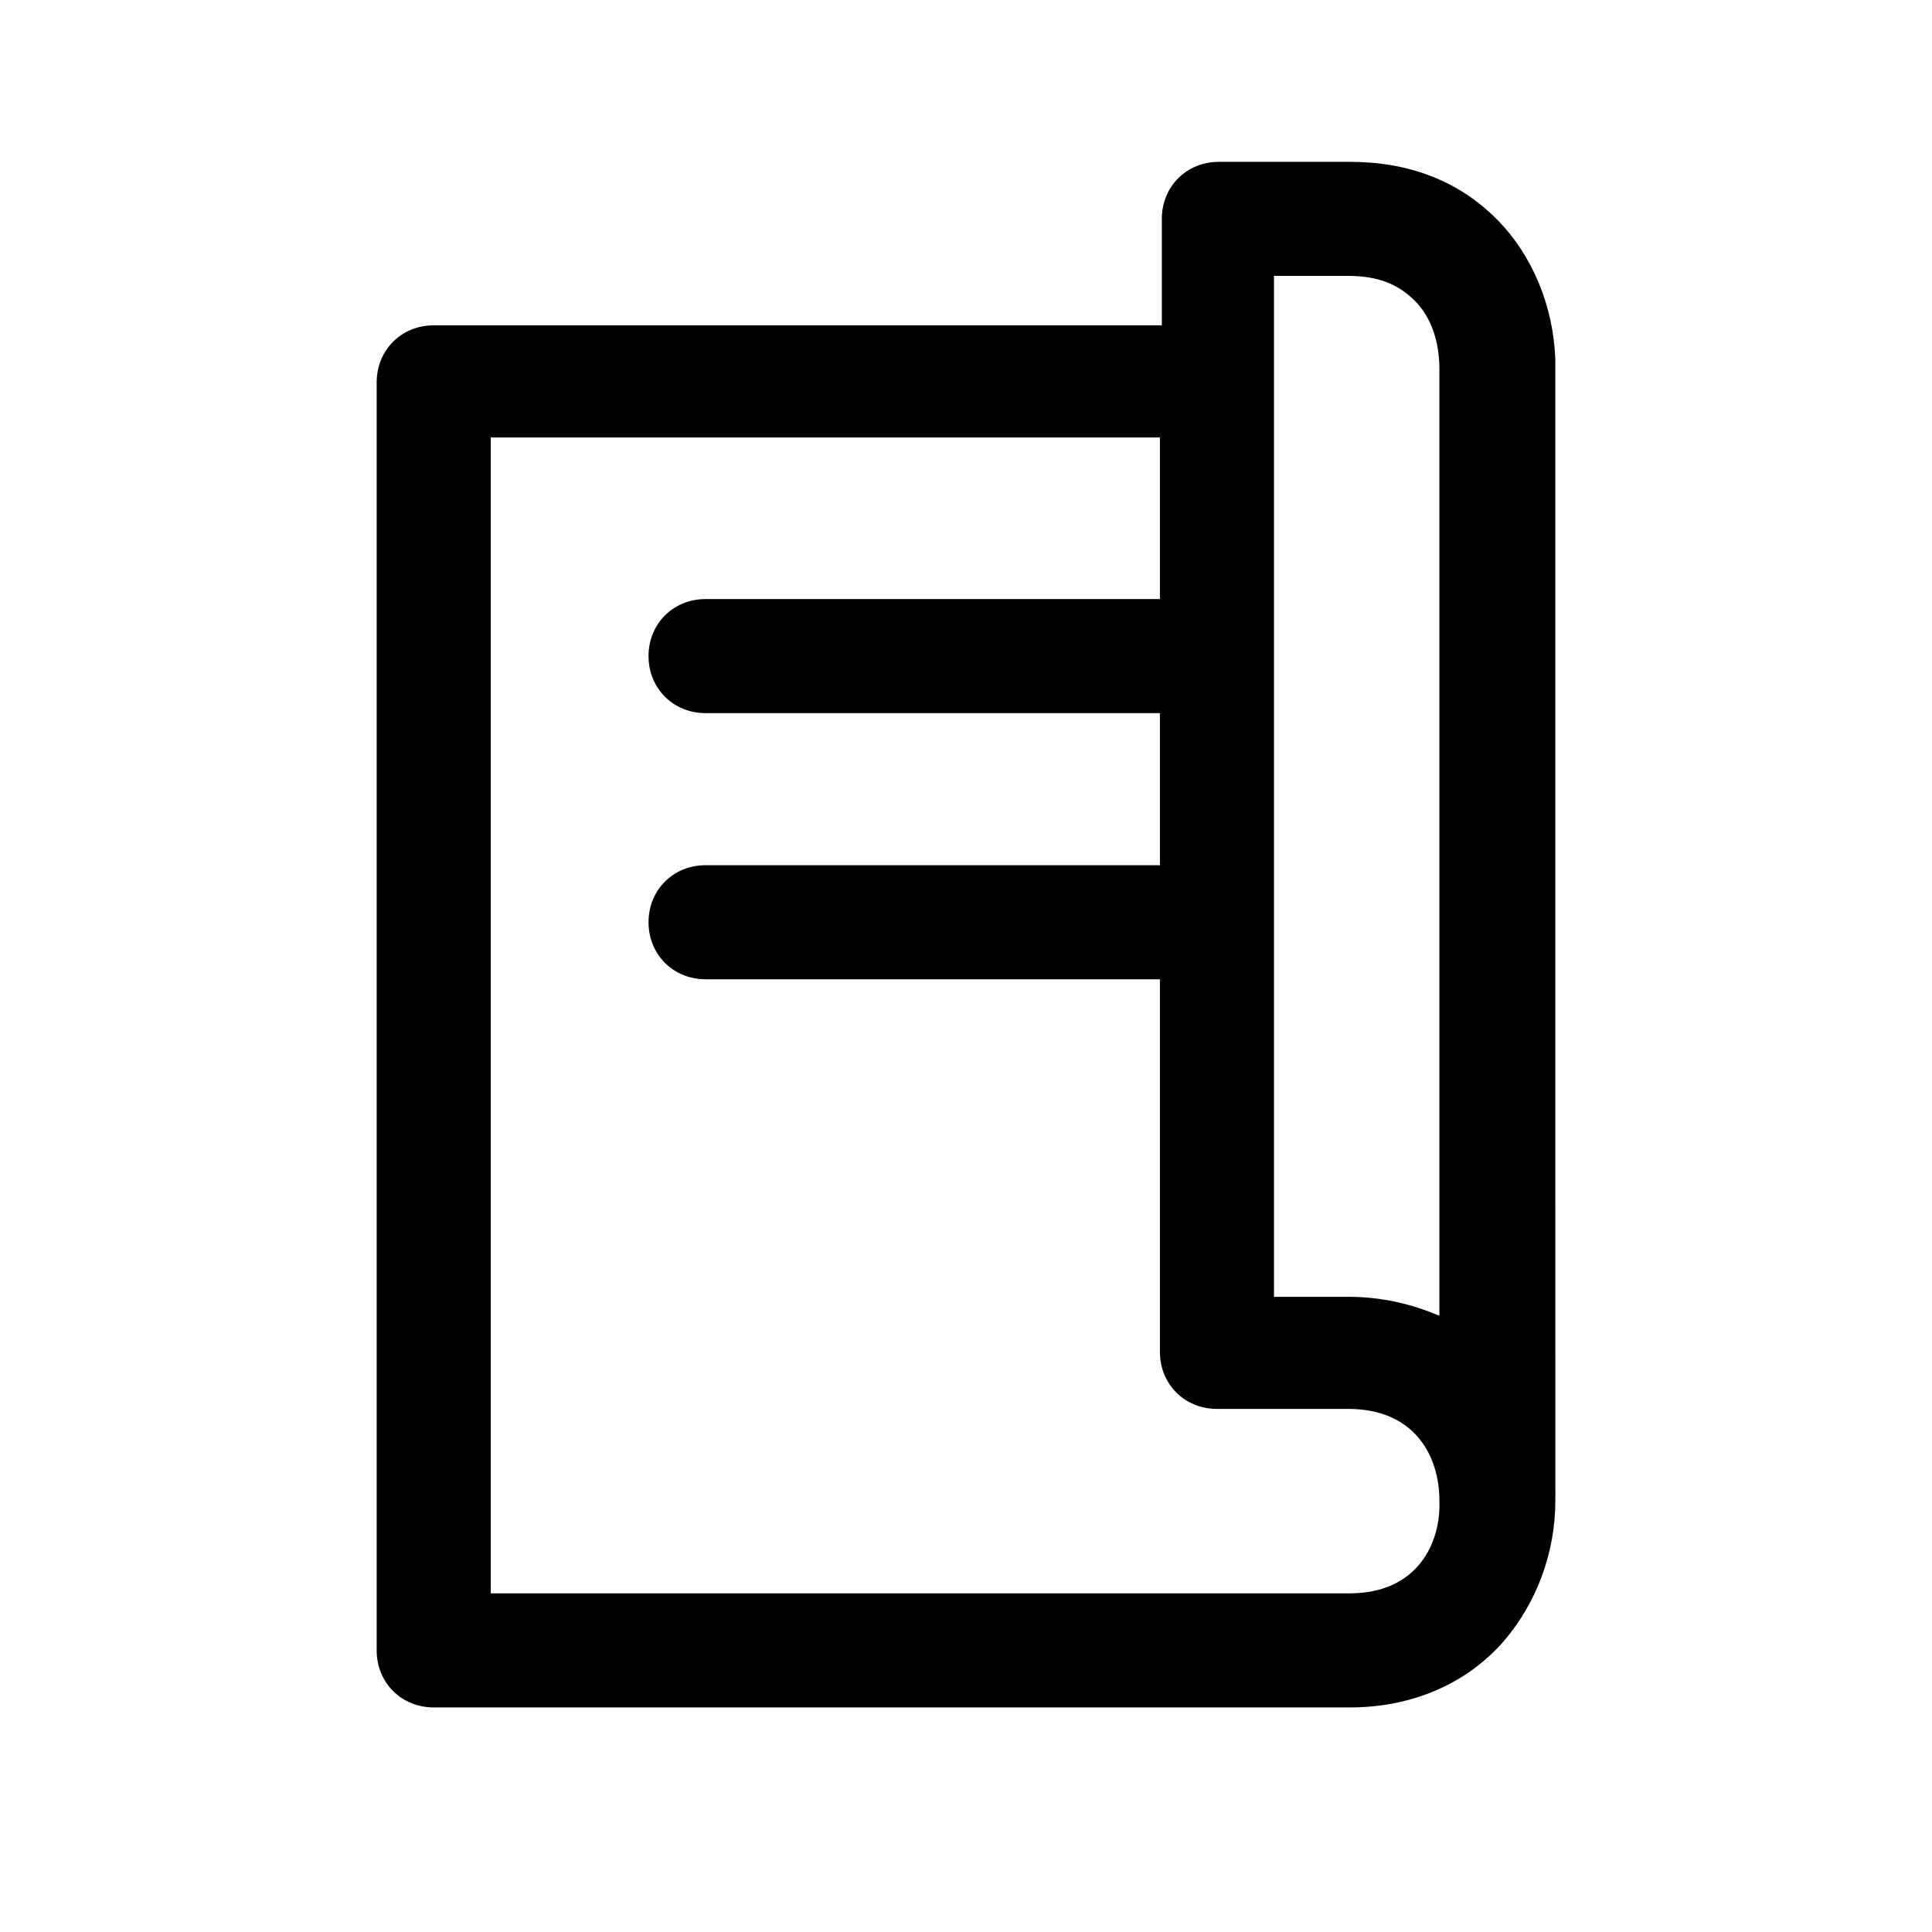
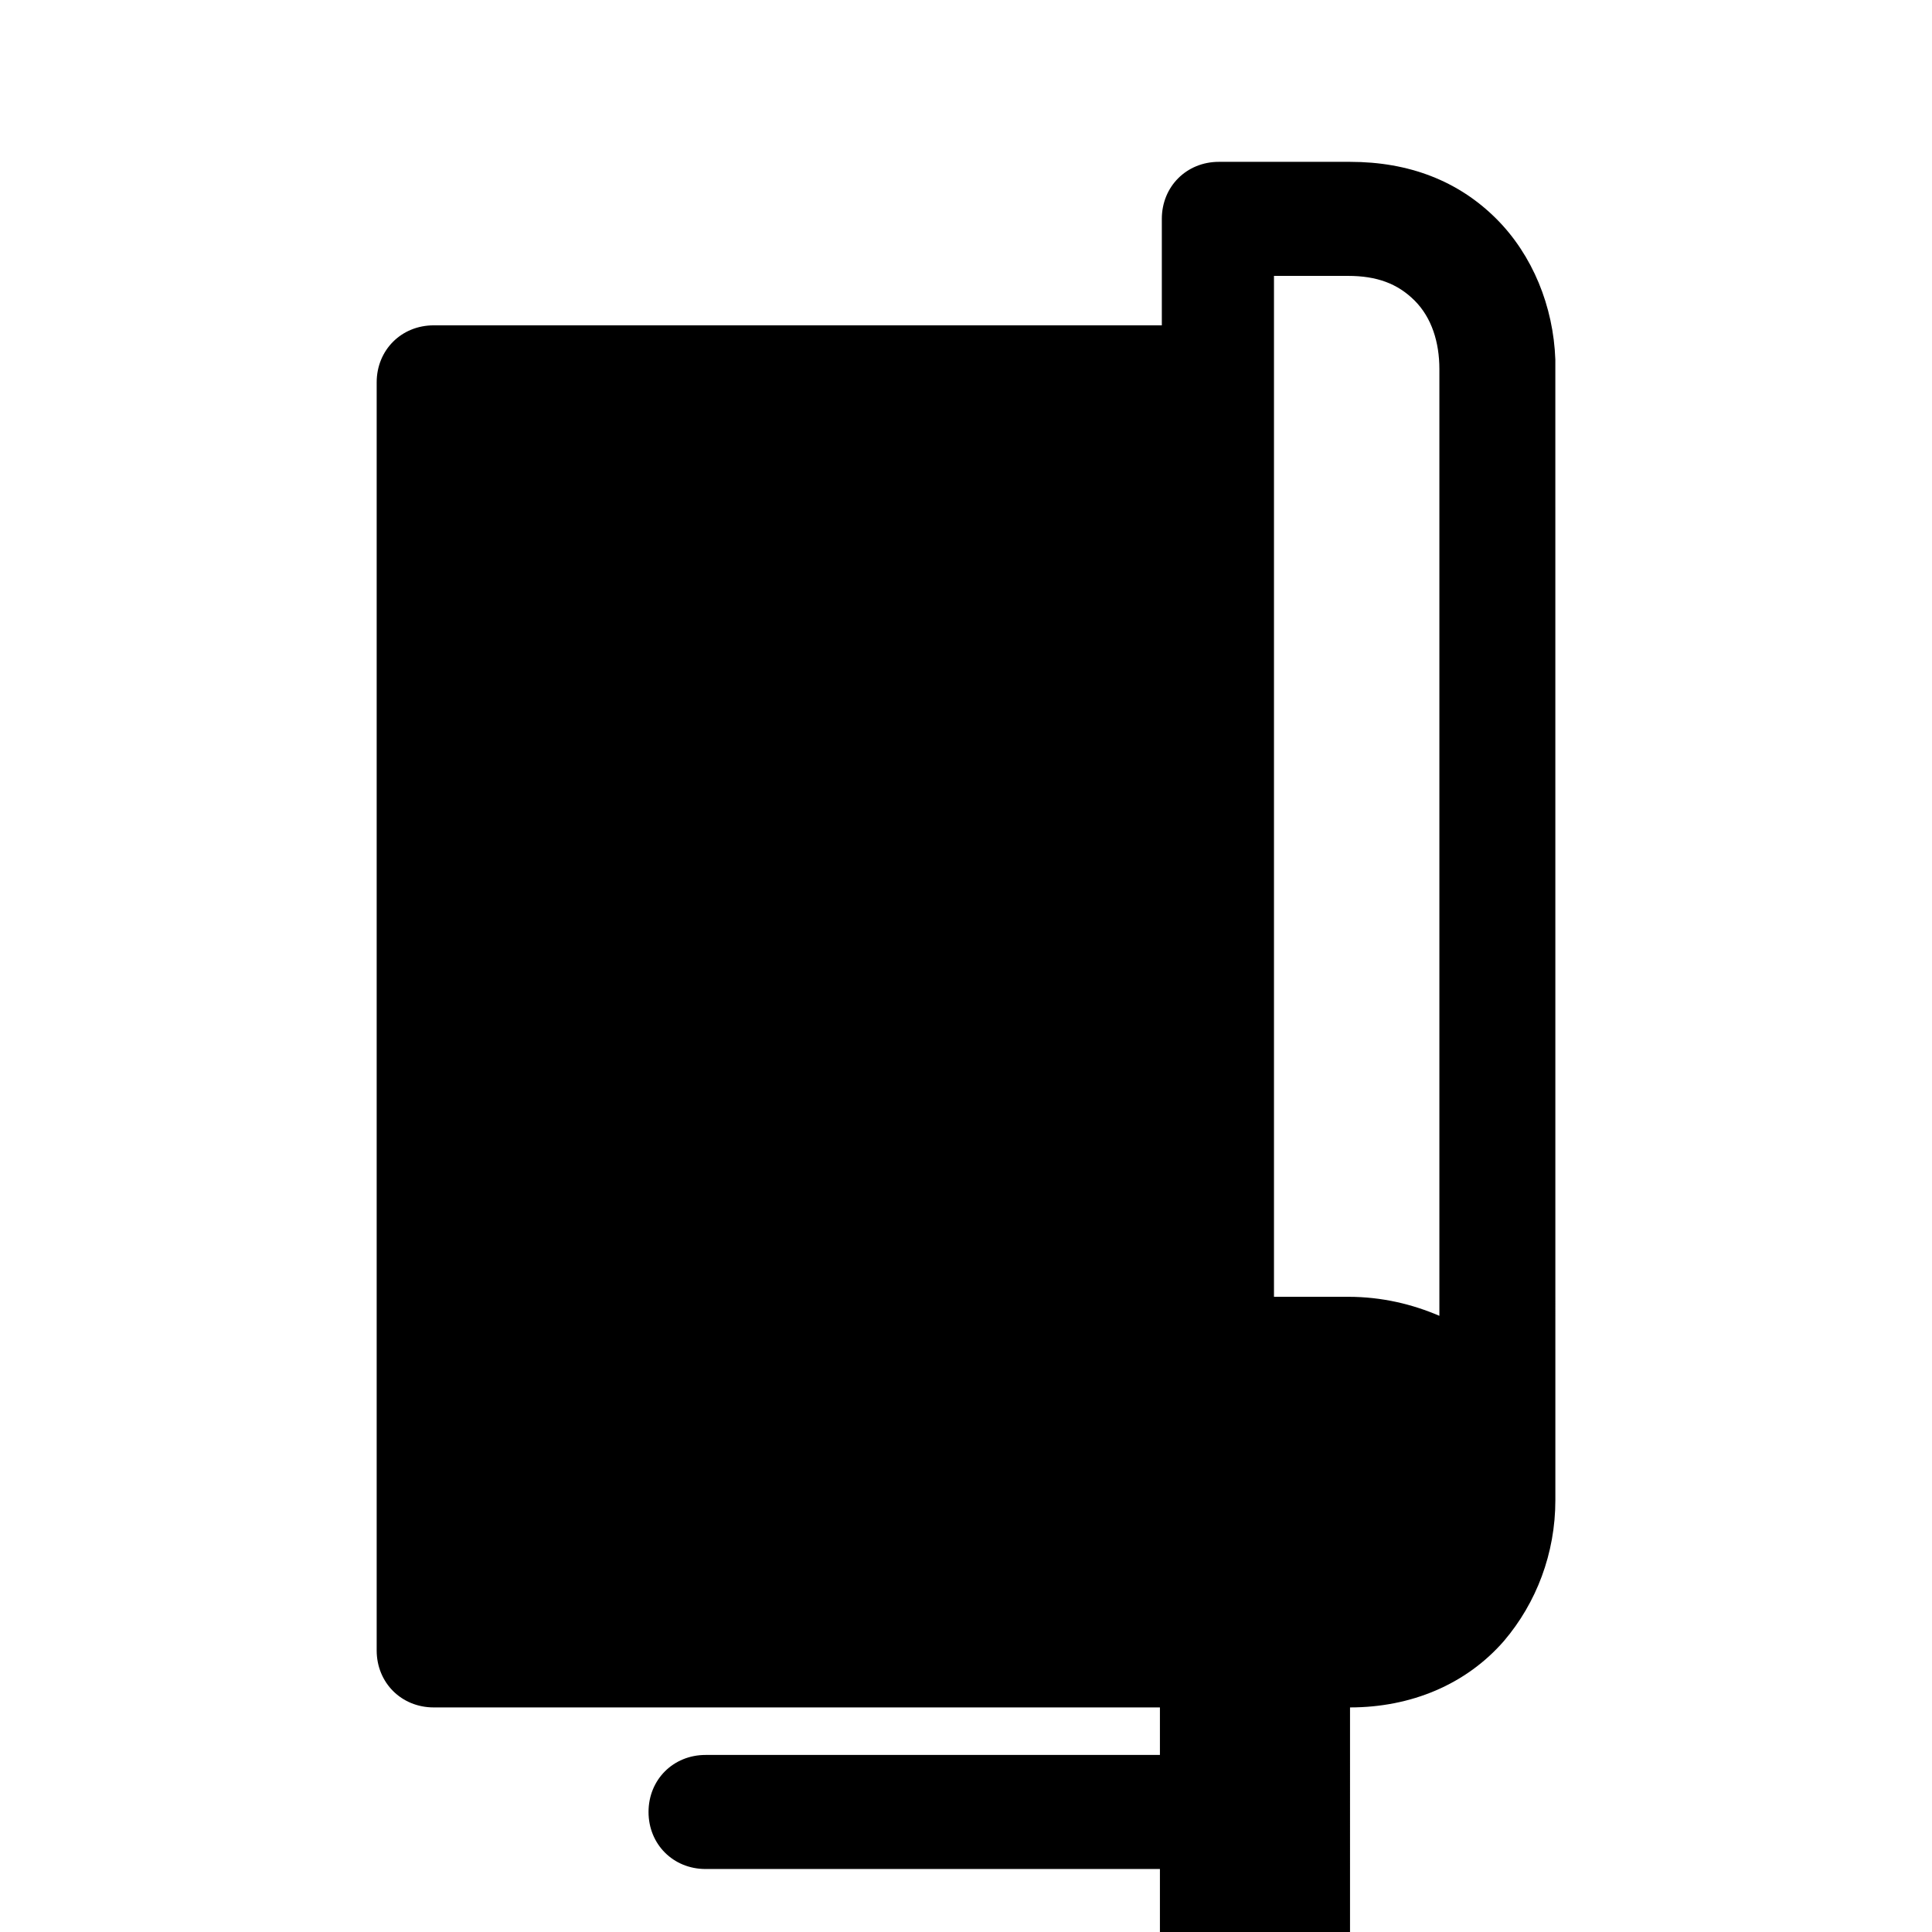
<svg xmlns="http://www.w3.org/2000/svg" fill="#000000" width="800px" height="800px" version="1.1" viewBox="144 144 512 512">
-   <path d="m556.18 241.3v-2.016c-0.504-14.105-6.047-27.711-15.617-37.281-10.078-10.078-23.176-15.113-38.793-15.113h-34.762c-8.566 0-15.113 6.551-15.113 15.113v28.215h-192.96c-8.566 0-15.113 6.551-15.113 15.113v336.04c0 8.566 6.551 15.113 15.113 15.113h242.84c16.121 0 30.73-6.047 40.809-17.633 8.566-10.078 13.602-23.176 13.602-37.281v-1.512-1.512zm-74.562-24.184h19.648c7.559 0 13.098 2.016 17.633 6.551 4.535 4.535 6.551 11.082 6.551 18.137v250.9c-7.055-3.023-15.113-5.039-24.184-5.039h-19.648zm20.152 349.14h-227.72v-306.32h177.34v42.824h-120.41c-8.566 0-15.113 6.551-15.113 15.113 0 8.566 6.551 15.113 15.113 15.113h120.41v40.305h-120.41c-8.566 0-15.113 6.551-15.113 15.113 0 8.566 6.551 15.113 15.113 15.113h120.41v98.746c0 8.566 6.551 15.113 15.113 15.113h34.762c18.137 0 24.184 13.098 24.184 24.184 0.504 11.586-6.047 24.688-23.68 24.688z" />
+   <path d="m556.18 241.3v-2.016c-0.504-14.105-6.047-27.711-15.617-37.281-10.078-10.078-23.176-15.113-38.793-15.113h-34.762c-8.566 0-15.113 6.551-15.113 15.113v28.215h-192.96c-8.566 0-15.113 6.551-15.113 15.113v336.04c0 8.566 6.551 15.113 15.113 15.113h242.84c16.121 0 30.73-6.047 40.809-17.633 8.566-10.078 13.602-23.176 13.602-37.281v-1.512-1.512zm-74.562-24.184h19.648c7.559 0 13.098 2.016 17.633 6.551 4.535 4.535 6.551 11.082 6.551 18.137v250.9c-7.055-3.023-15.113-5.039-24.184-5.039h-19.648zm20.152 349.14h-227.72h177.34v42.824h-120.41c-8.566 0-15.113 6.551-15.113 15.113 0 8.566 6.551 15.113 15.113 15.113h120.41v40.305h-120.41c-8.566 0-15.113 6.551-15.113 15.113 0 8.566 6.551 15.113 15.113 15.113h120.41v98.746c0 8.566 6.551 15.113 15.113 15.113h34.762c18.137 0 24.184 13.098 24.184 24.184 0.504 11.586-6.047 24.688-23.68 24.688z" />
</svg>